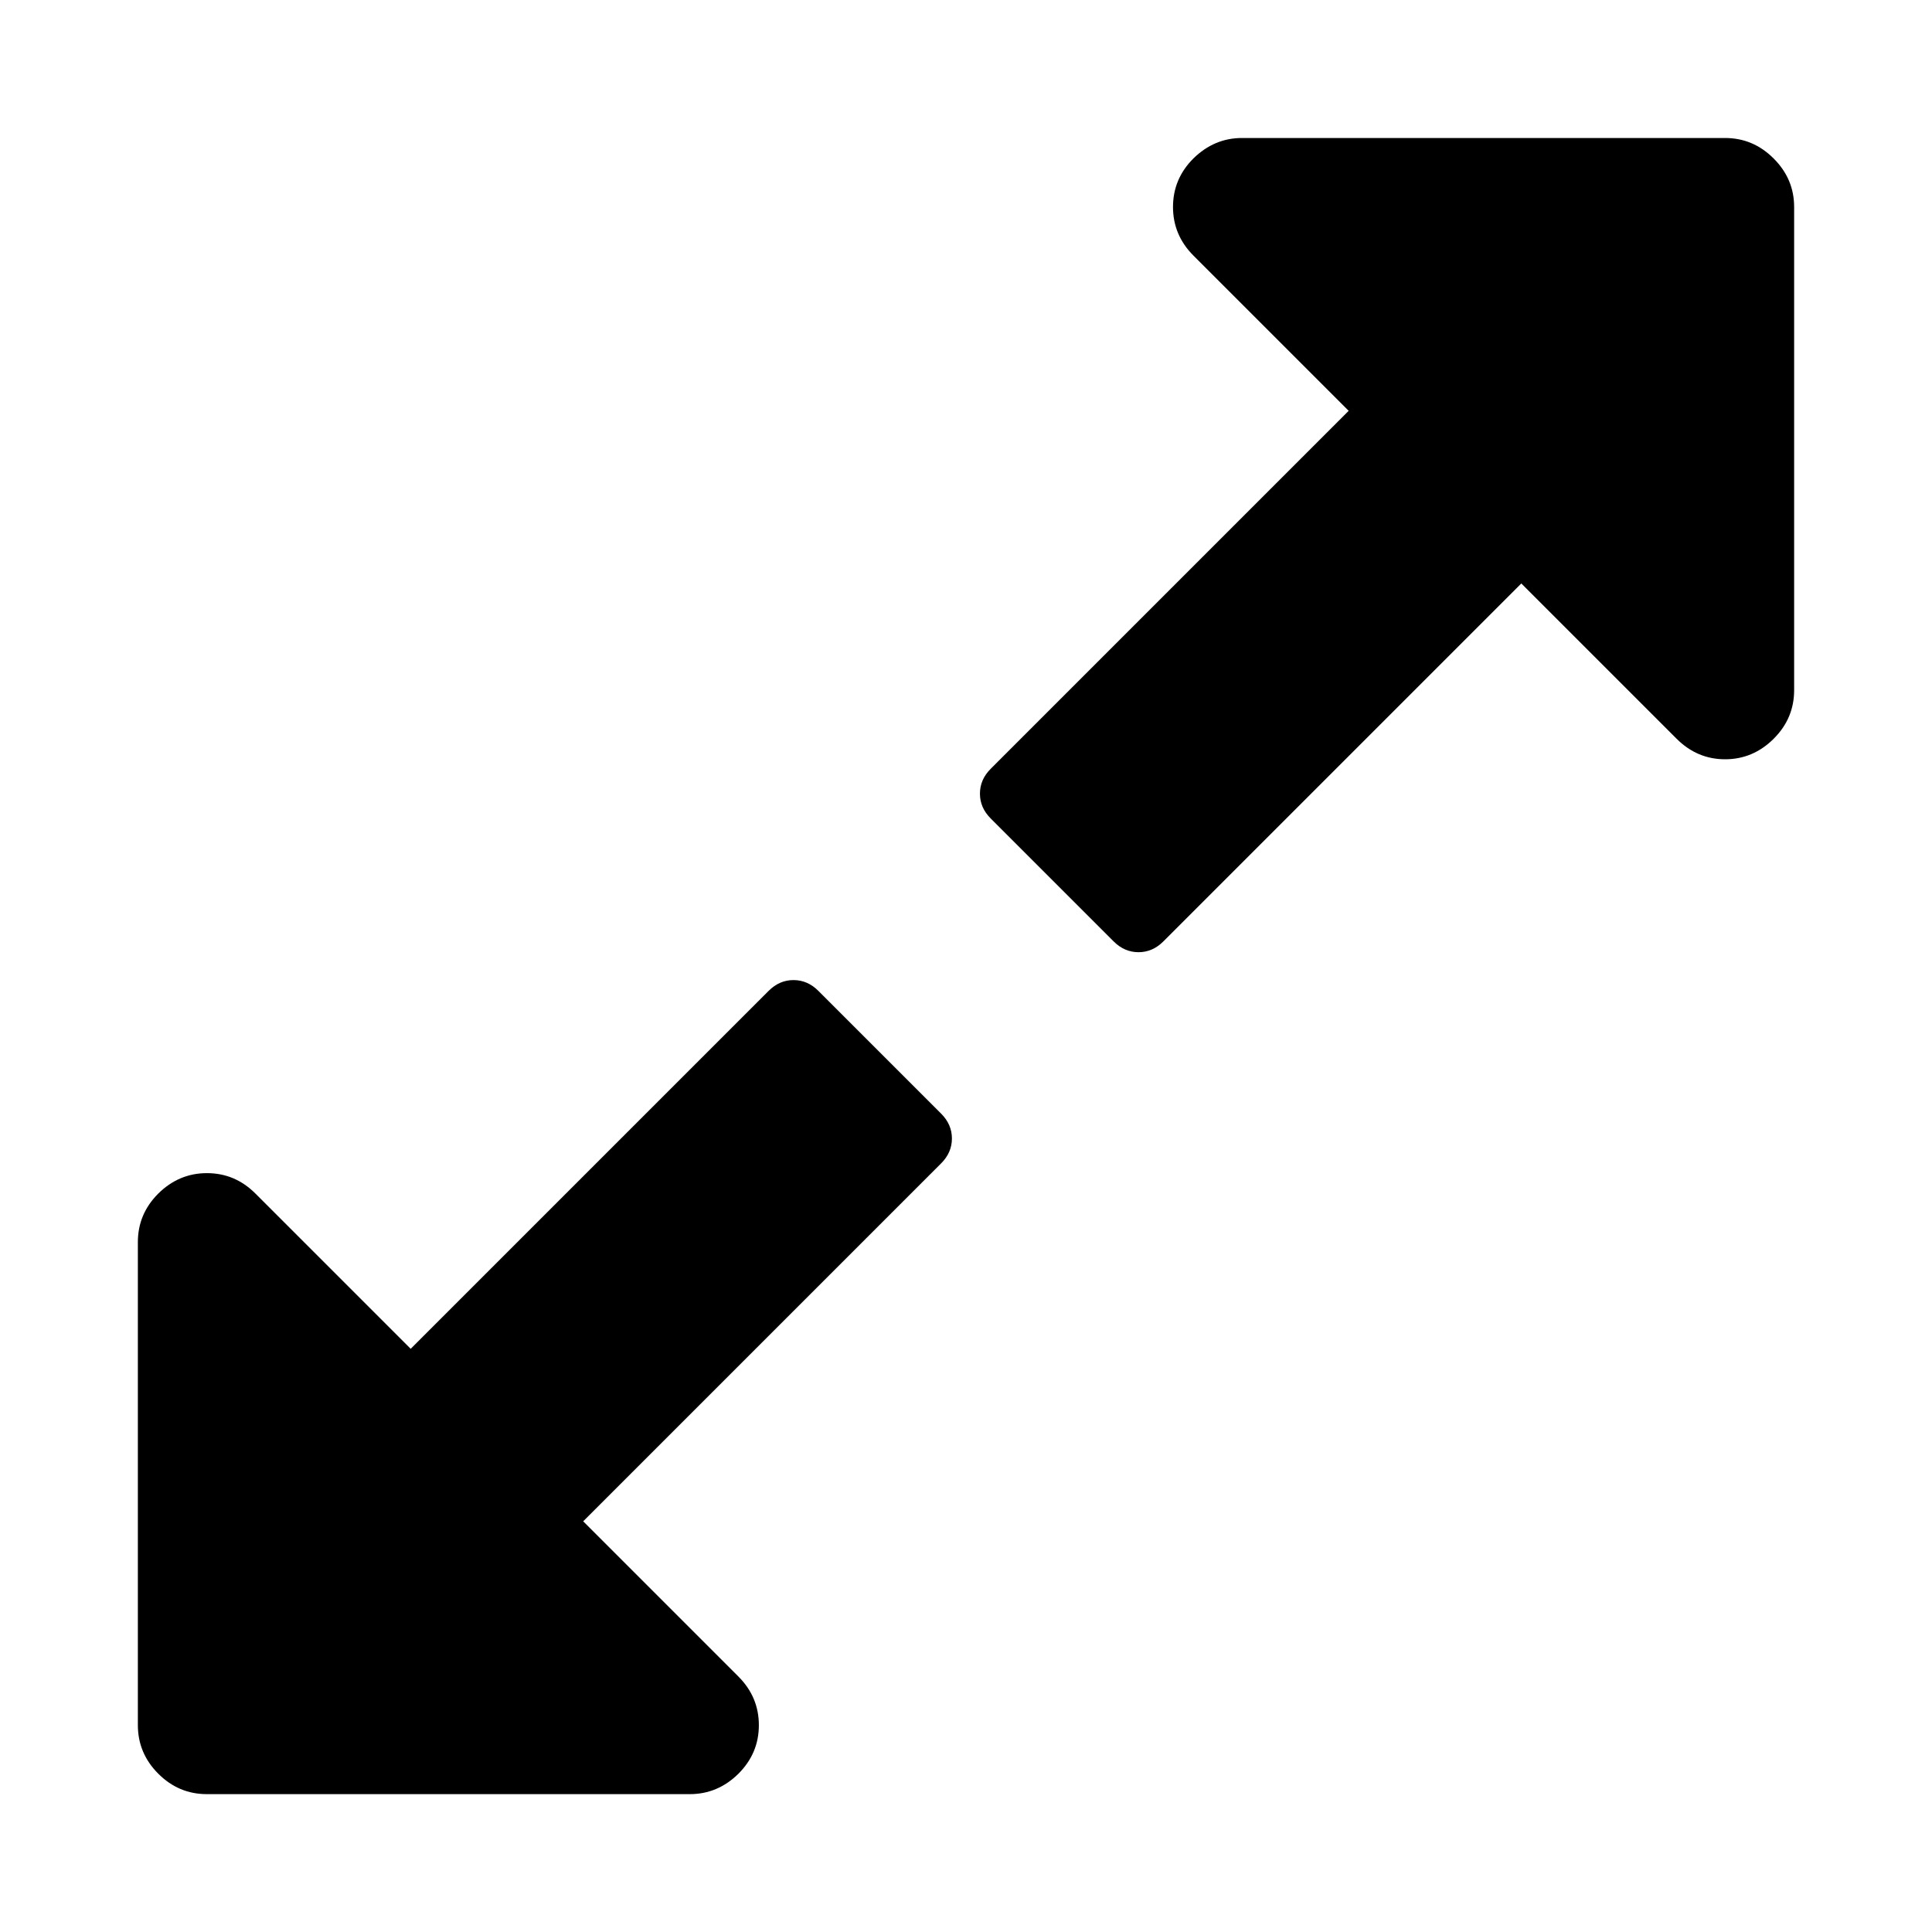
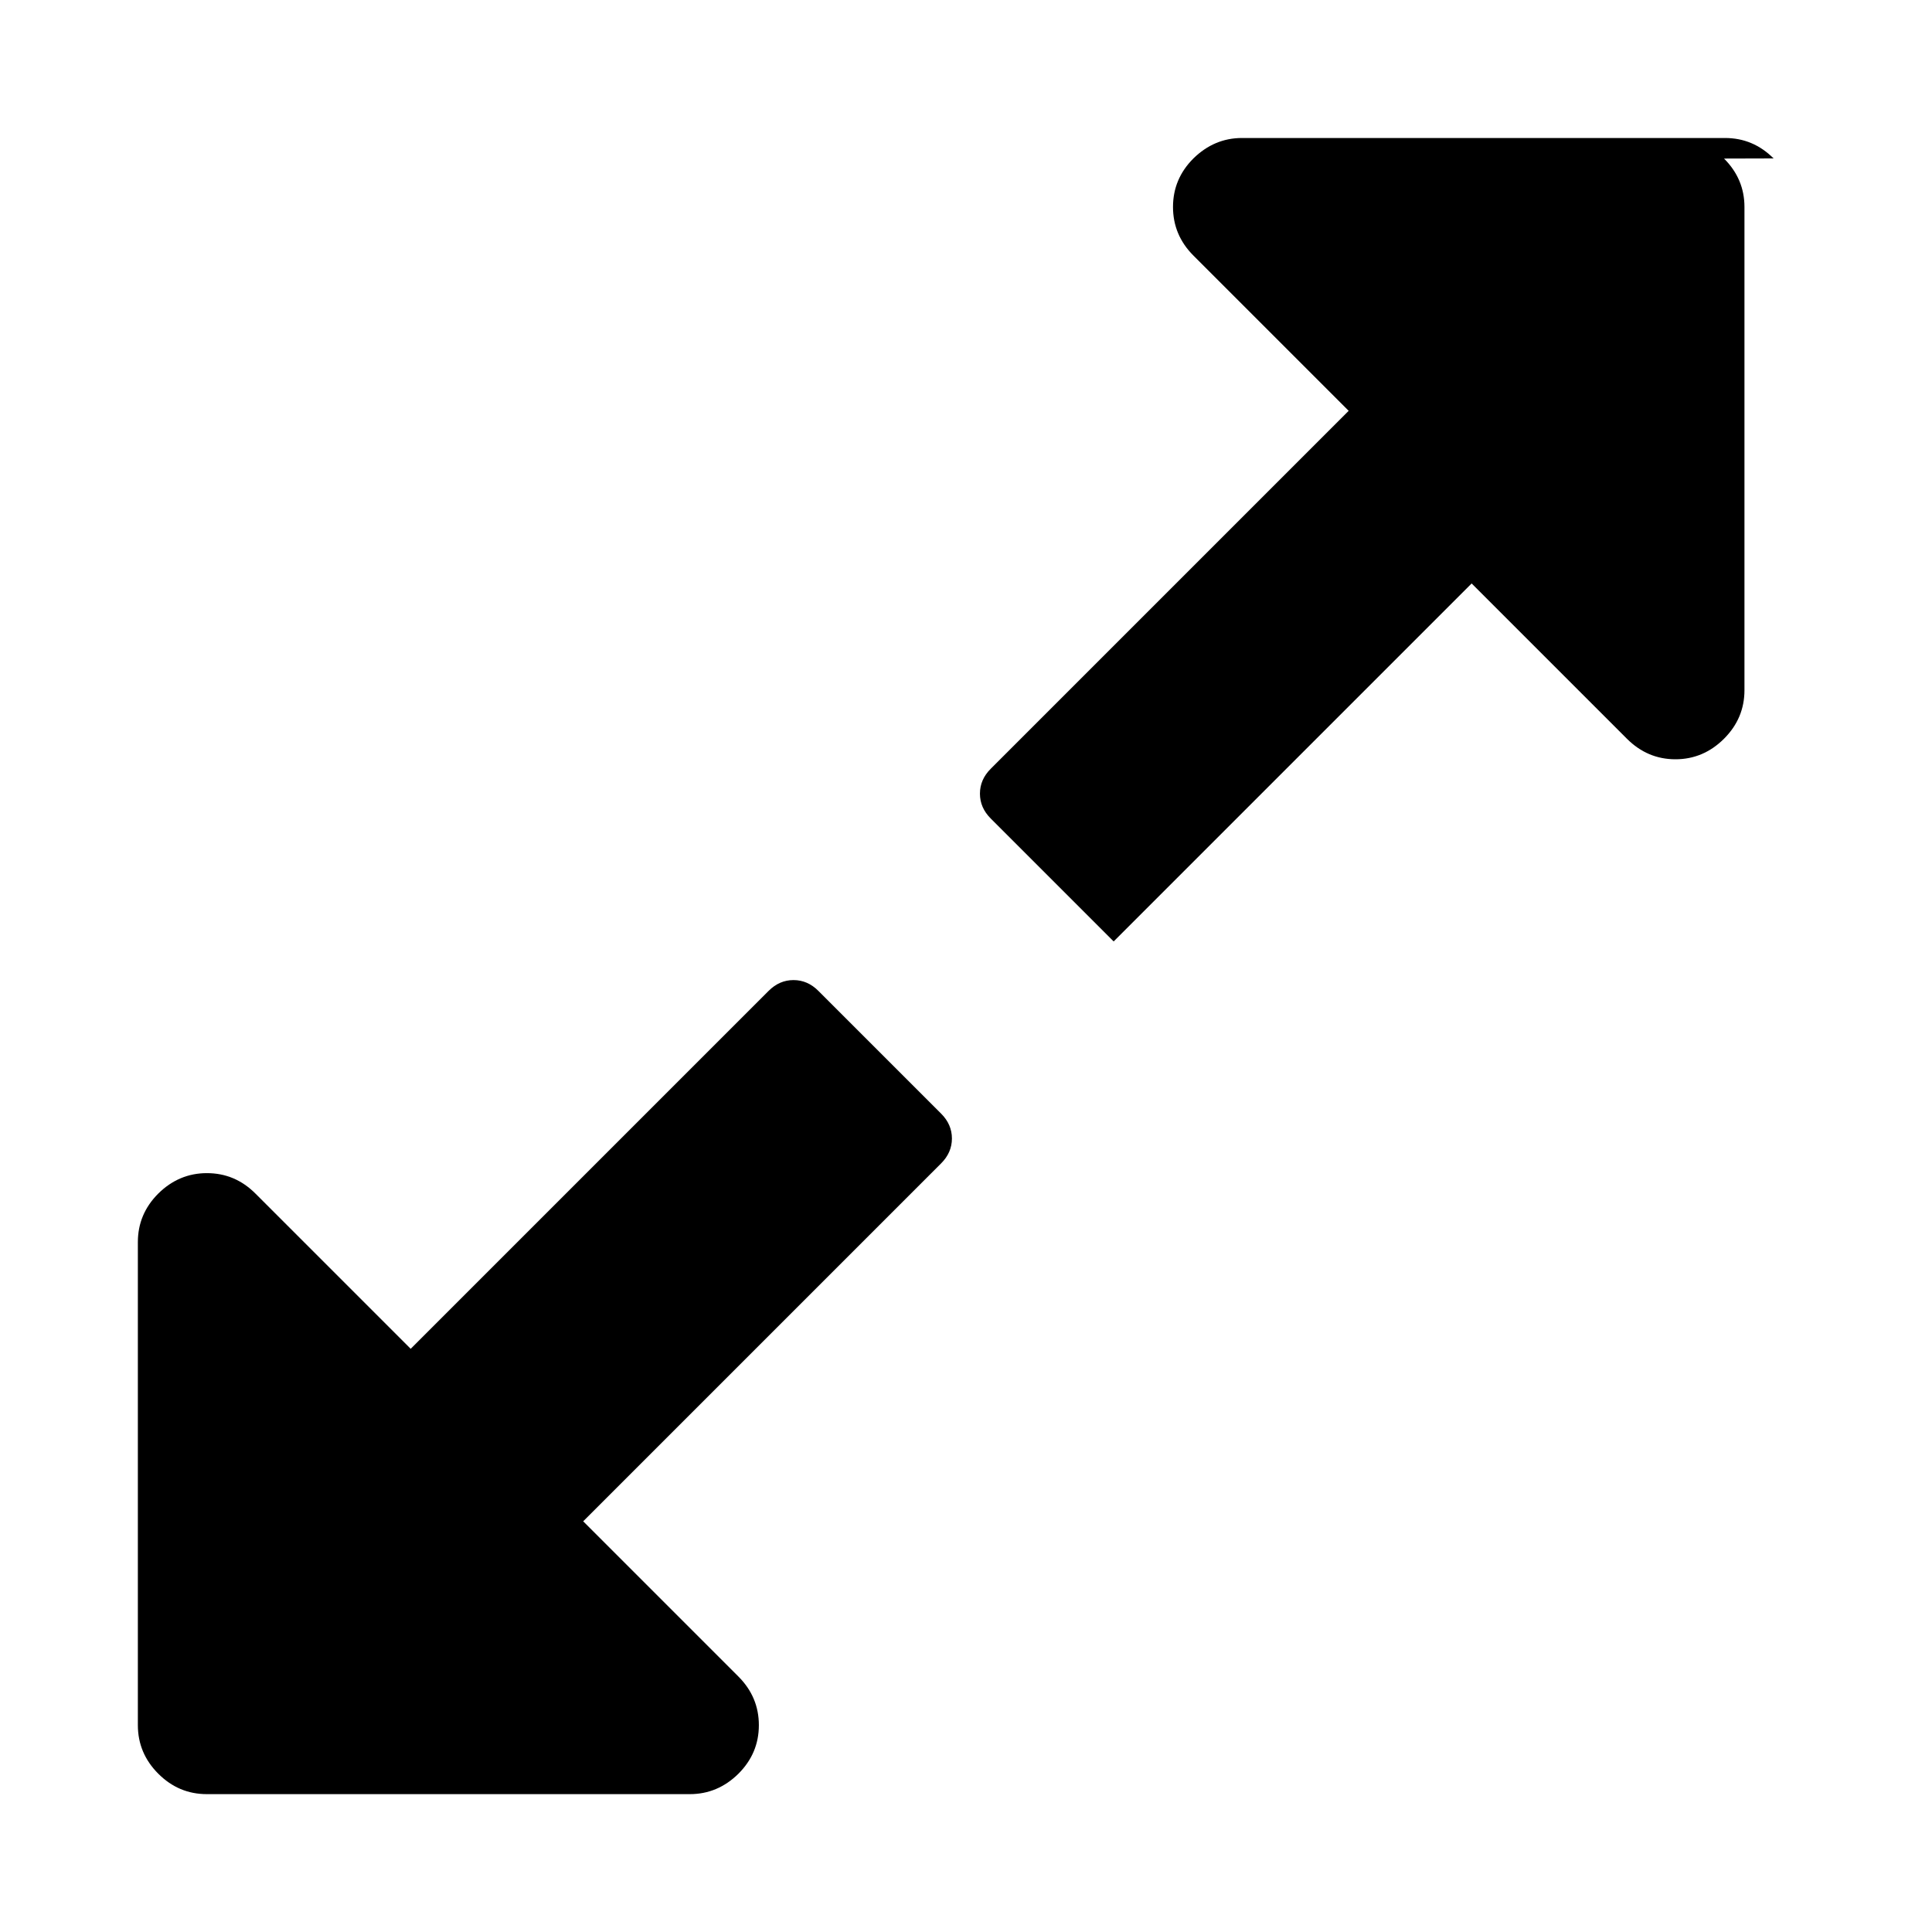
<svg xmlns="http://www.w3.org/2000/svg" fill="#000000" width="800px" height="800px" viewBox="0 0 14 14" role="img" focusable="false" aria-hidden="true">
-   <path d="M12.852 1.148c-.099-.099-.216-.148-.352-.148H9c-.135 0-.252.05-.352.148-.099.099-.148.216-.148.352 0 .135.049.253.148.352l1.125 1.125-2.594 2.594c-.052.052-.078.112-.078.18s.026.128.078.18l.891.891c.052.052.112.078.18.078.068 0 .128-.026.18-.078l2.594-2.594 1.125 1.125c.099.099.216.149.352.149.135 0 .253-.05.352-.149.099-.099.148-.216.148-.352V1.5c0-.135-.049-.252-.148-.351zM5.93 7.18c-.052-.052-.112-.078-.18-.078s-.128.026-.18.078l-2.594 2.594-1.125-1.125c-.099-.099-.216-.148-.352-.148-.135 0-.253.05-.352.148-.099.099-.148.216-.148.352v3.5c0 .135.049.253.148.352.099.099.216.148.352.148h3.5c.135 0 .253-.05.352-.148.099-.099.148-.216.148-.352 0-.135-.049-.253-.148-.352l-1.125-1.125 2.594-2.594c.052-.052.078-.112.078-.18 0-.068-.026-.128-.078-.18l-.891-.891z" />
+   <path d="M12.852 1.148c-.099-.099-.216-.148-.352-.148H9c-.135 0-.252.05-.352.148-.099.099-.148.216-.148.352 0 .135.049.253.148.352l1.125 1.125-2.594 2.594c-.052.052-.078.112-.078.18s.026.128.078.18l.891.891l2.594-2.594 1.125 1.125c.099.099.216.149.352.149.135 0 .253-.05.352-.149.099-.099.148-.216.148-.352V1.5c0-.135-.049-.252-.148-.351zM5.93 7.18c-.052-.052-.112-.078-.18-.078s-.128.026-.18.078l-2.594 2.594-1.125-1.125c-.099-.099-.216-.148-.352-.148-.135 0-.253.05-.352.148-.099.099-.148.216-.148.352v3.5c0 .135.049.253.148.352.099.099.216.148.352.148h3.5c.135 0 .253-.05.352-.148.099-.099.148-.216.148-.352 0-.135-.049-.253-.148-.352l-1.125-1.125 2.594-2.594c.052-.052.078-.112.078-.18 0-.068-.026-.128-.078-.18l-.891-.891z" />
</svg>